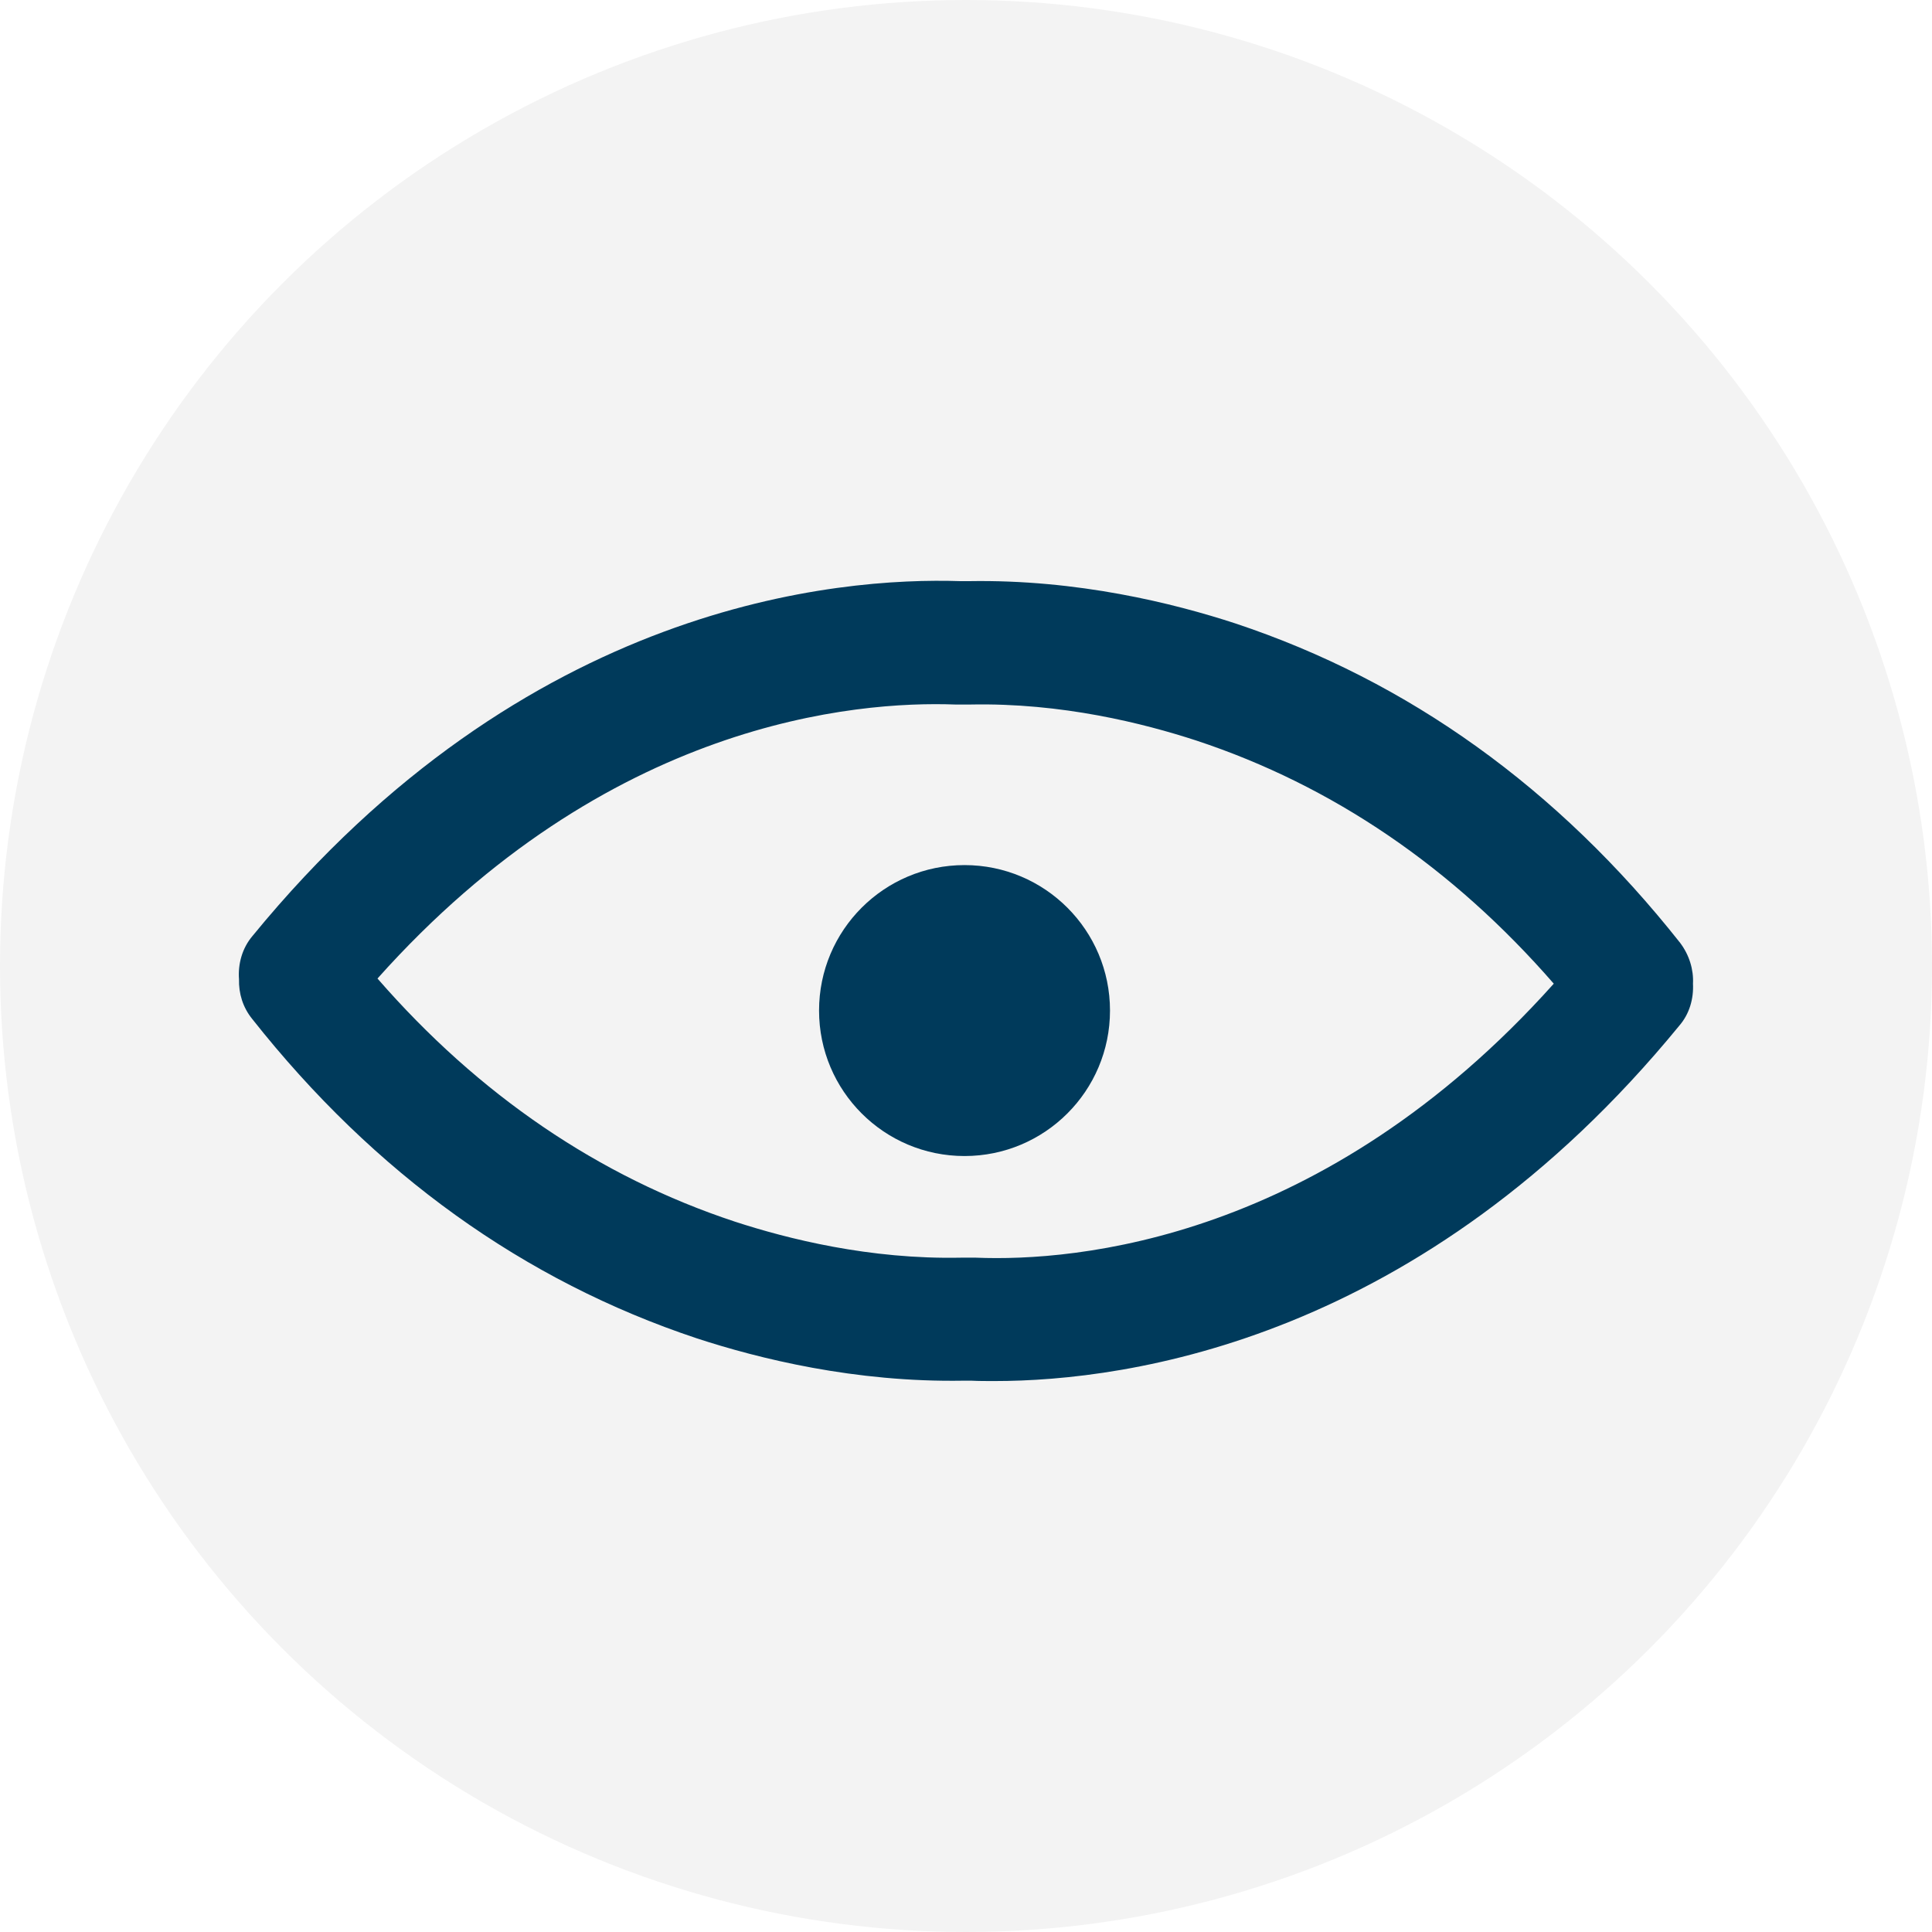
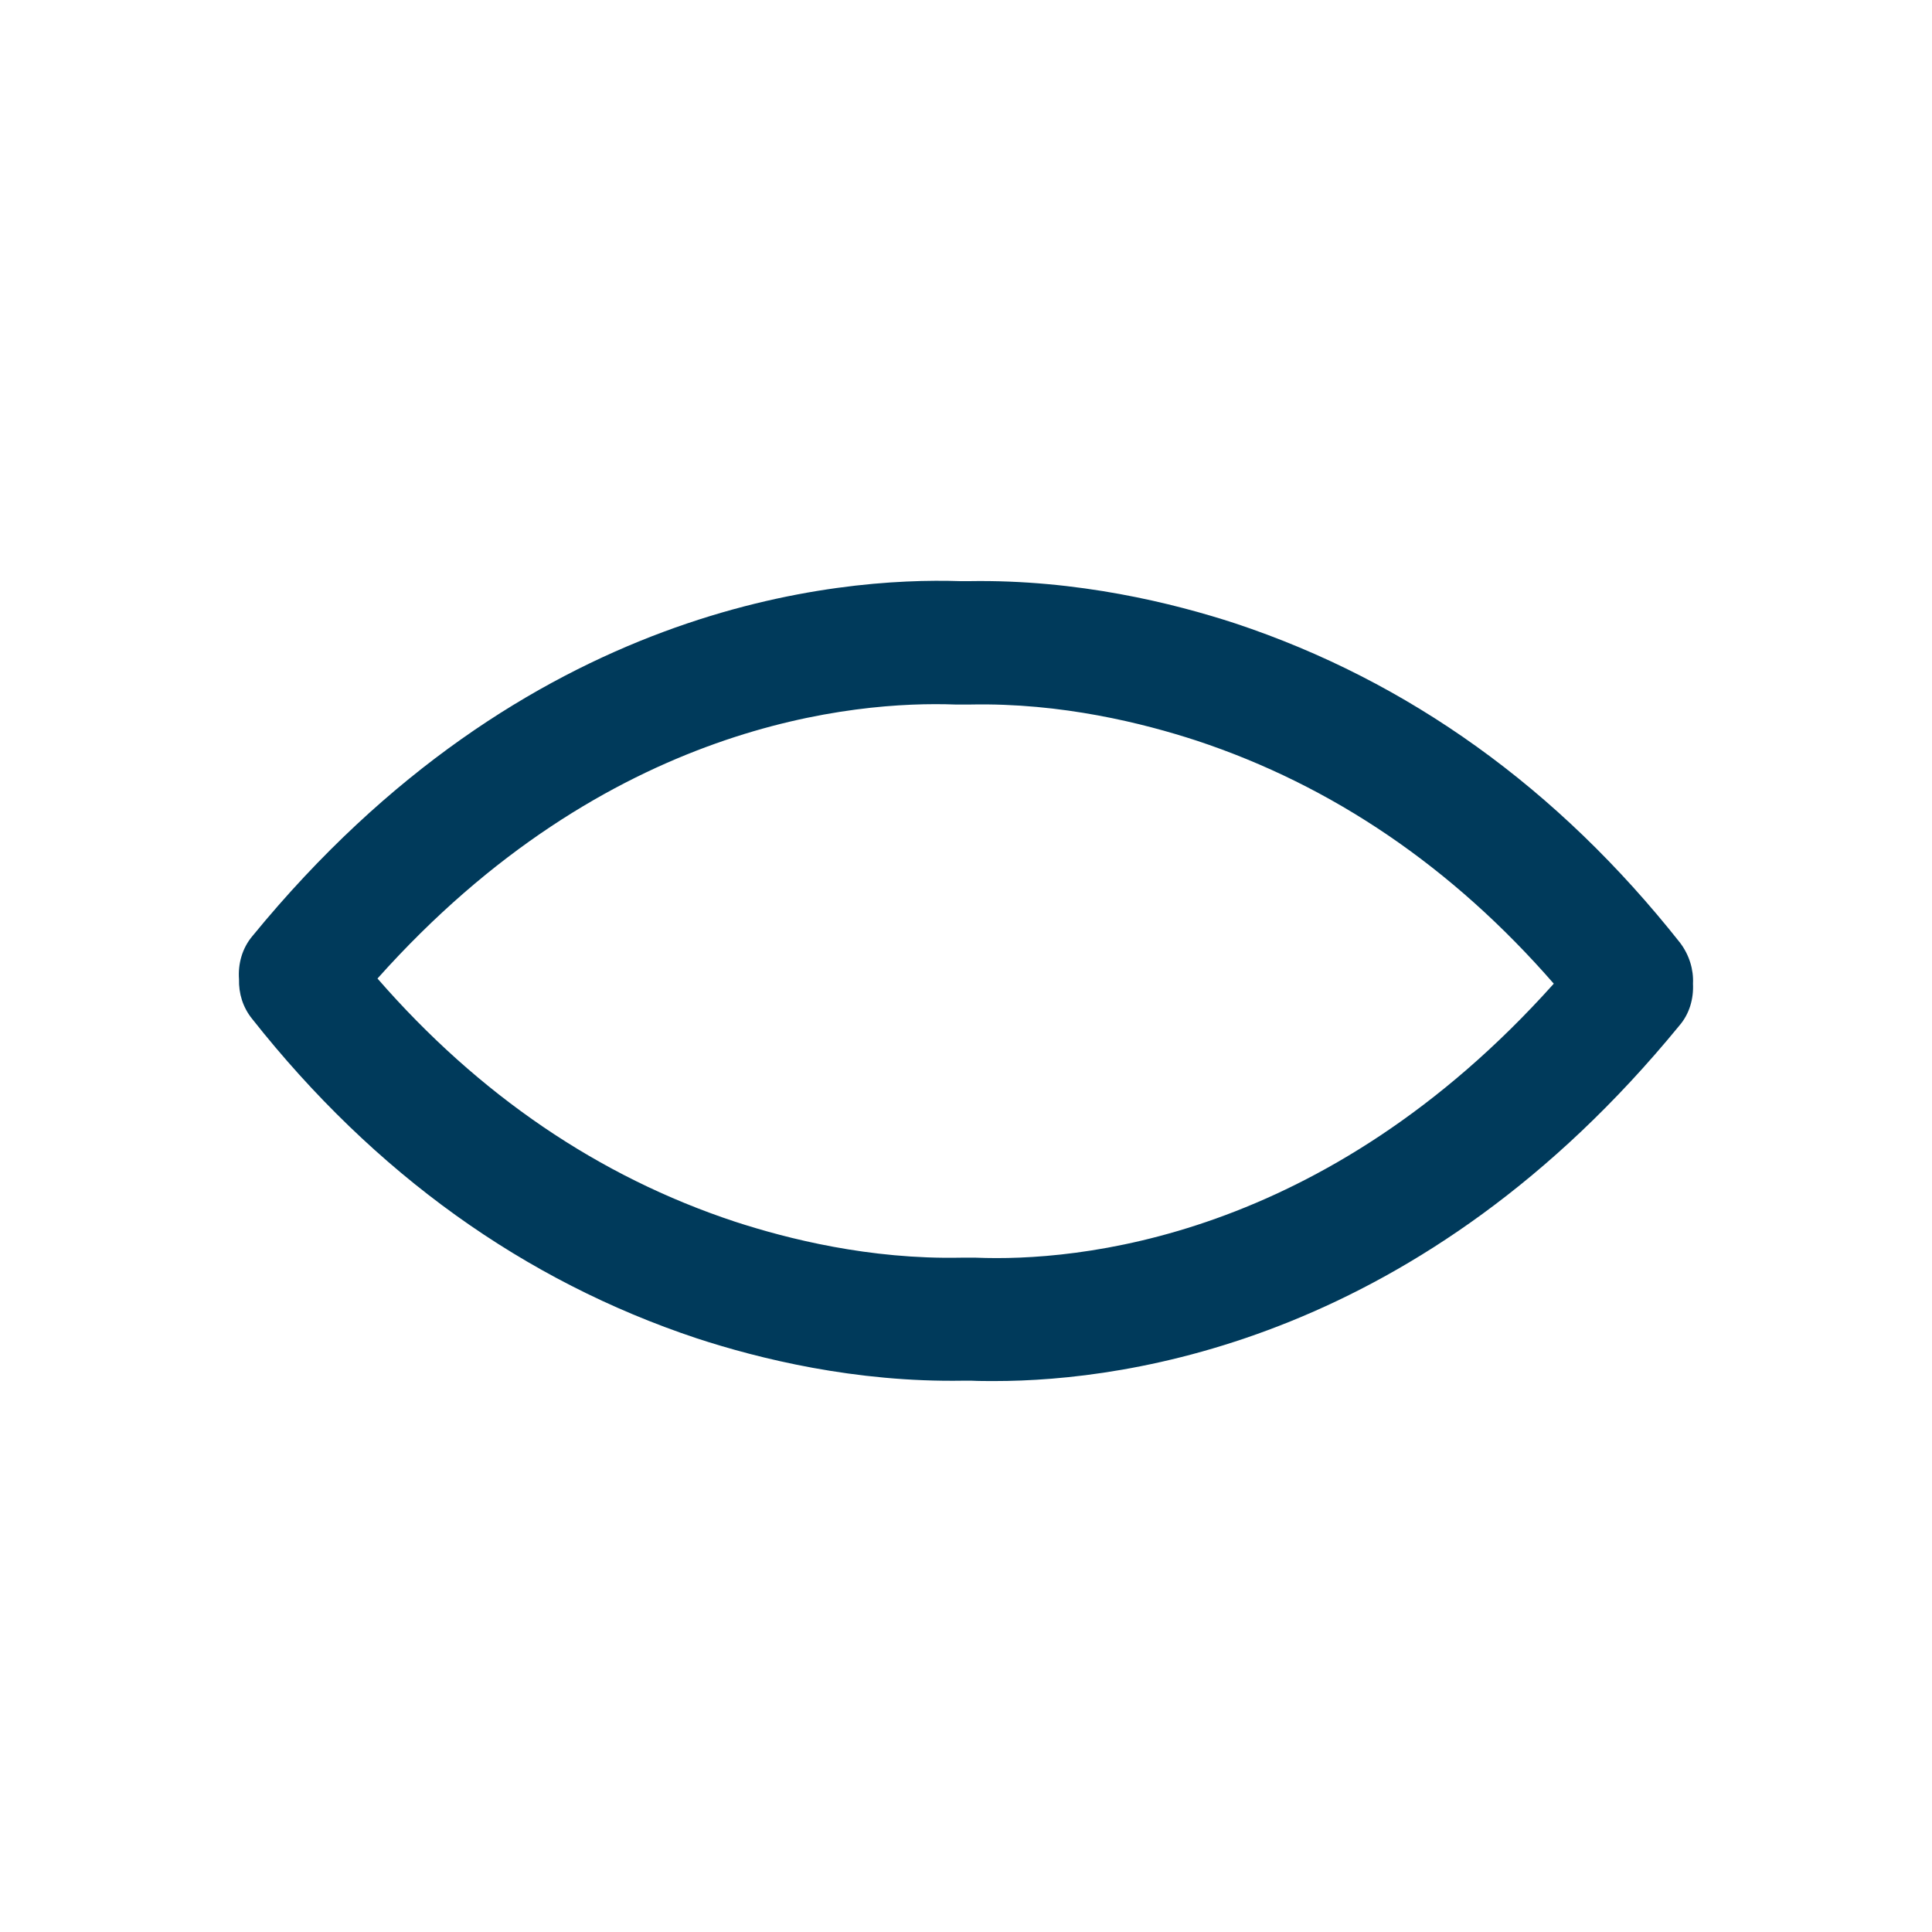
<svg xmlns="http://www.w3.org/2000/svg" version="1.1" id="Capa_1" x="0px" y="0px" viewBox="0 0 524.6 524.6" style="enable-background:new 0 0 524.6 524.6;" xml:space="preserve">
  <style type="text/css">
	.st0{opacity:5.000000e-02;enable-background:new    ;}
	.st1{fill:#003A5B;}
</style>
  <title>Recurso 63</title>
  <g id="Capa_2-2">
    <g class="st0">
-       <circle cx="262.3" cy="262.3" r="262.3" />
-     </g>
+       </g>
  </g>
  <g>
    <path class="st1" d="M459.7,267.1c0.2-3.8-1-7.8-3.5-11.1c-33.2-42-73.8-71.1-120.7-86.7c-16.8-5.5-42.9-12-72.4-11.5h-0.5h-1.8   c-33.1-1.1-118.1,5.8-192.2,96.3c-2.9,3.4-4,7.7-3.7,11.8c-0.1,3.8,1,7.6,3.6,10.8c33.2,42,73.8,71.1,120.7,86.7   c16.8,5.5,42.9,12,72.4,11.5h0.5h1.7c1.9,0.1,4,0.1,6.2,0.1c36.6,0,116.1-11.2,185.9-96.4C458.8,275.3,459.9,271.1,459.7,267.1z    M265,341.5h-1.2h-2.9c-24.8,0.5-47-5.1-61.4-9.8c-36.9-12.2-69.5-34.4-97-66c62.4-69.9,130-75.4,156.9-74.4h1.2h2.9   c24.8-0.5,47,5.1,61.4,9.8c36.9,12.2,69.5,34.4,97,66C359.4,336.9,292,342.6,265,341.5z" />
-     <circle class="st1" cx="261.9" cy="274.4" r="39.5" />
  </g>
</svg>